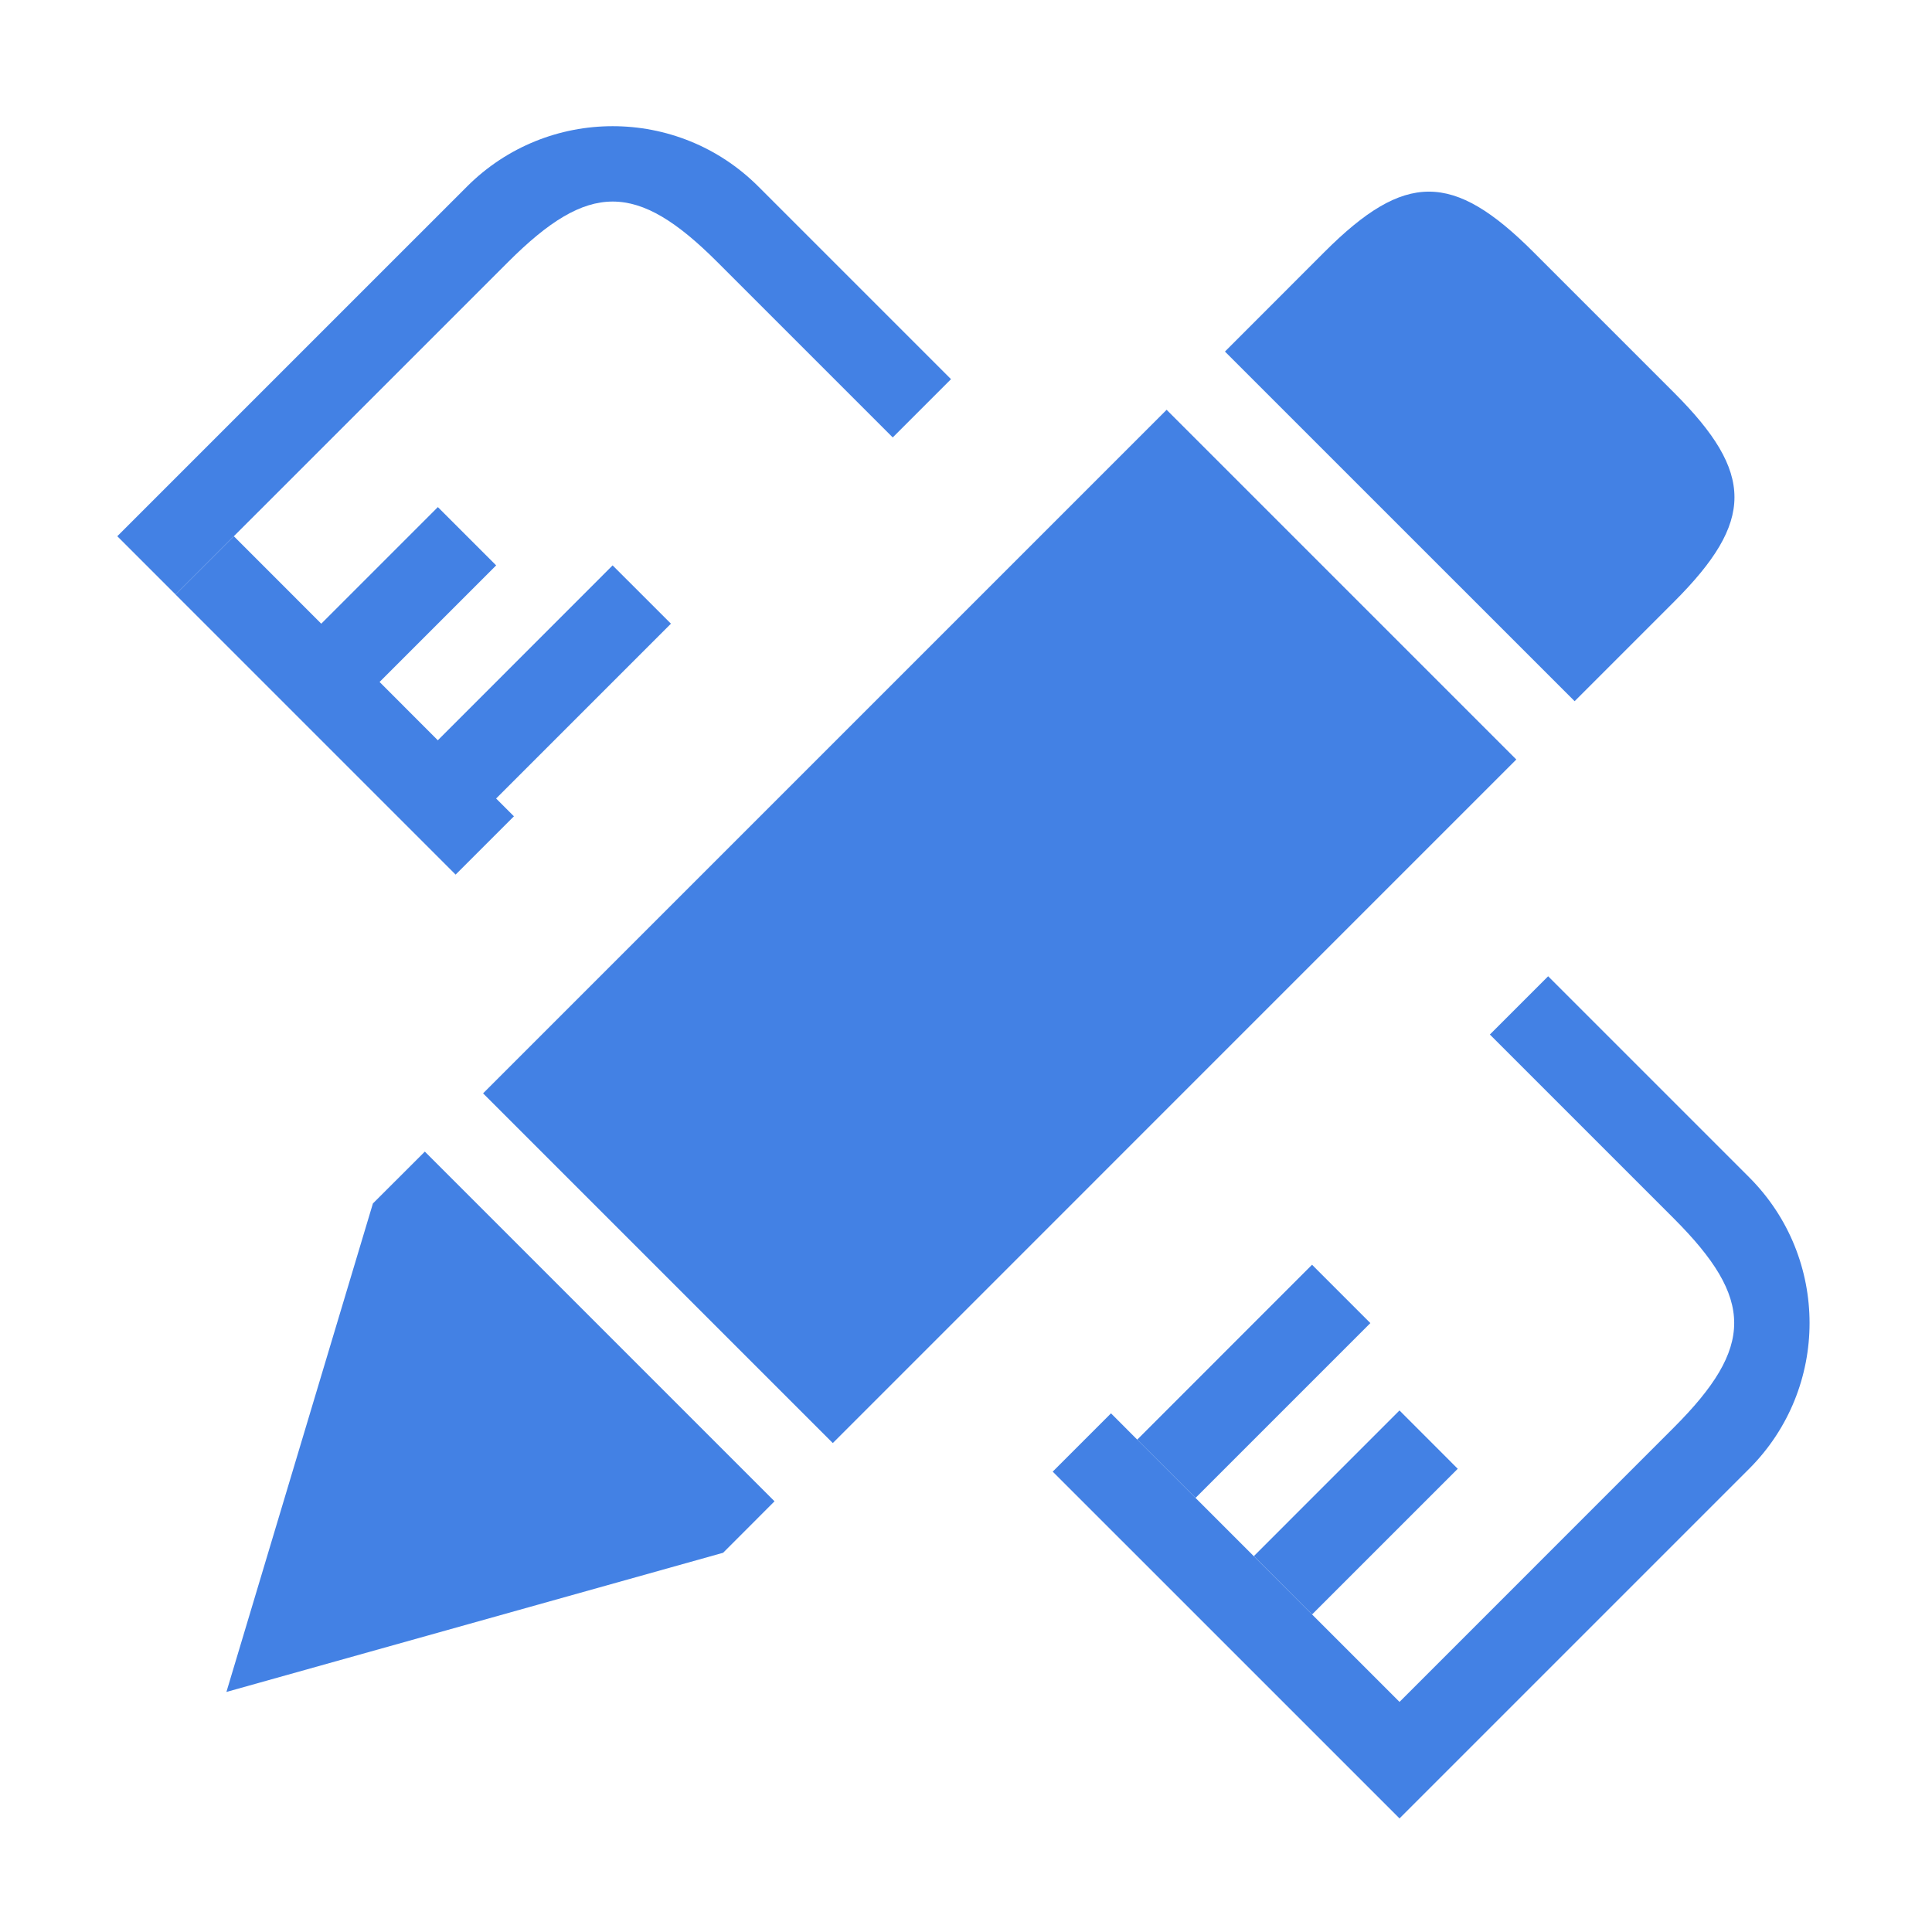
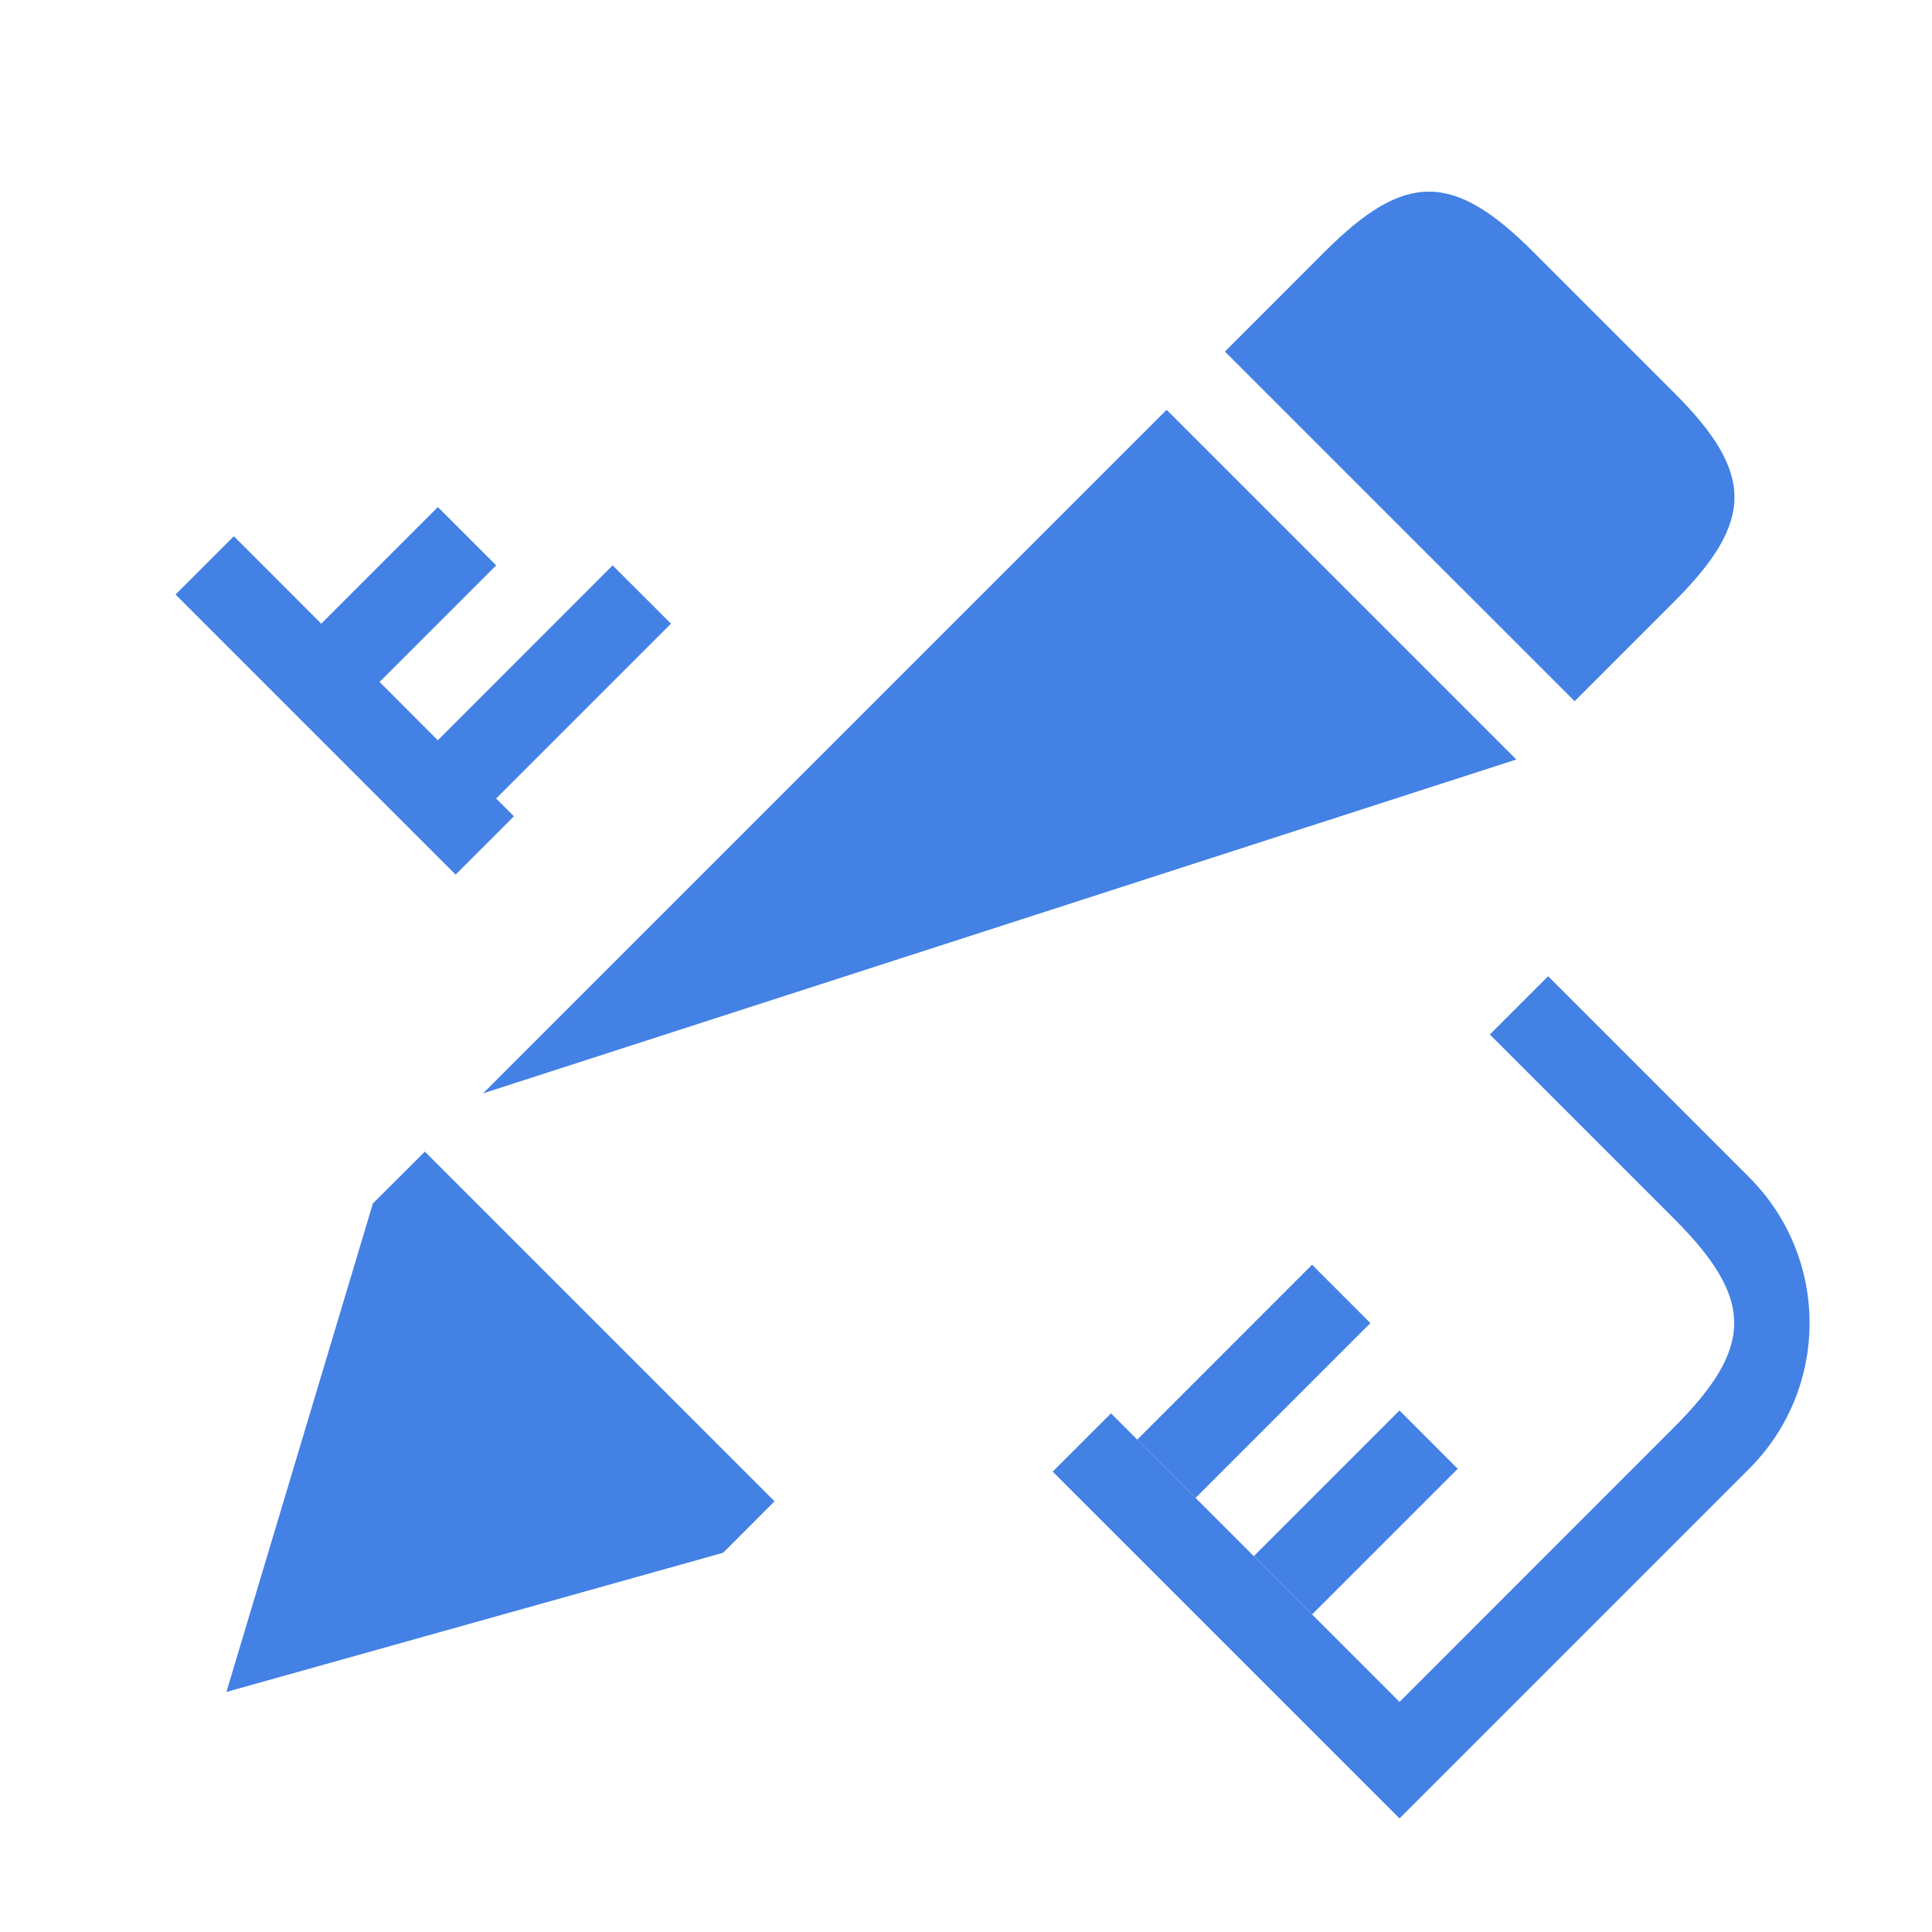
<svg xmlns="http://www.w3.org/2000/svg" width="100" height="100" viewBox="0 0 100 100" fill="none">
  <path d="M11.719 87.575L37.429 80.371L40.089 77.707L21.99 59.607L19.302 62.291L11.719 87.575Z" fill="#4381E4" />
-   <path d="M25.004 56.591L43.106 74.693L78.484 39.311L60.384 21.211L25.004 56.591Z" fill="#4381E4" />
+   <path d="M25.004 56.591L78.484 39.311L60.384 21.211L25.004 56.591Z" fill="#4381E4" />
  <path d="M86.65 20.326L79.368 13.043C75.202 8.878 72.717 8.878 68.553 13.043L63.403 18.197L81.503 36.294L86.653 31.143C90.817 26.977 90.817 24.492 86.65 20.326Z" fill="#4381E4" />
-   <path d="M37.123 13.557C32.957 9.391 30.47 9.391 26.304 13.557L9.087 30.771L6.071 27.755L24.171 9.656C28.337 5.49 35.088 5.49 39.254 9.656L49.224 19.626L46.208 22.642L37.123 13.557Z" fill="#4381E4" />
  <path d="M16.628 32.282L22.663 26.247L25.681 29.264L19.647 35.298L19.289 34.94L22.661 38.317L31.709 29.264L34.728 32.282L25.679 41.331L26.601 42.252L23.582 45.269L9.086 30.772L12.104 27.756L16.628 32.282Z" fill="#4381E4" />
  <path d="M58.864 74.516L67.912 83.564L72.439 88.091L86.637 73.889C90.803 69.722 90.803 67.235 86.637 63.069L77.115 53.547L80.131 50.531L90.538 60.938C94.704 65.104 94.704 71.855 90.538 76.022L75.455 91.105L72.439 94.121L69.423 91.105L54.488 76.171L57.505 73.154L58.864 74.516Z" fill="#4381E4" />
  <path d="M70.93 68.483L61.881 77.532L58.862 74.516L67.911 65.463L70.93 68.483Z" fill="#4381E4" />
  <path d="M72.437 73.005L75.453 76.024L67.912 83.564L64.897 80.546L72.437 73.005Z" fill="#4381E4" />
</svg>